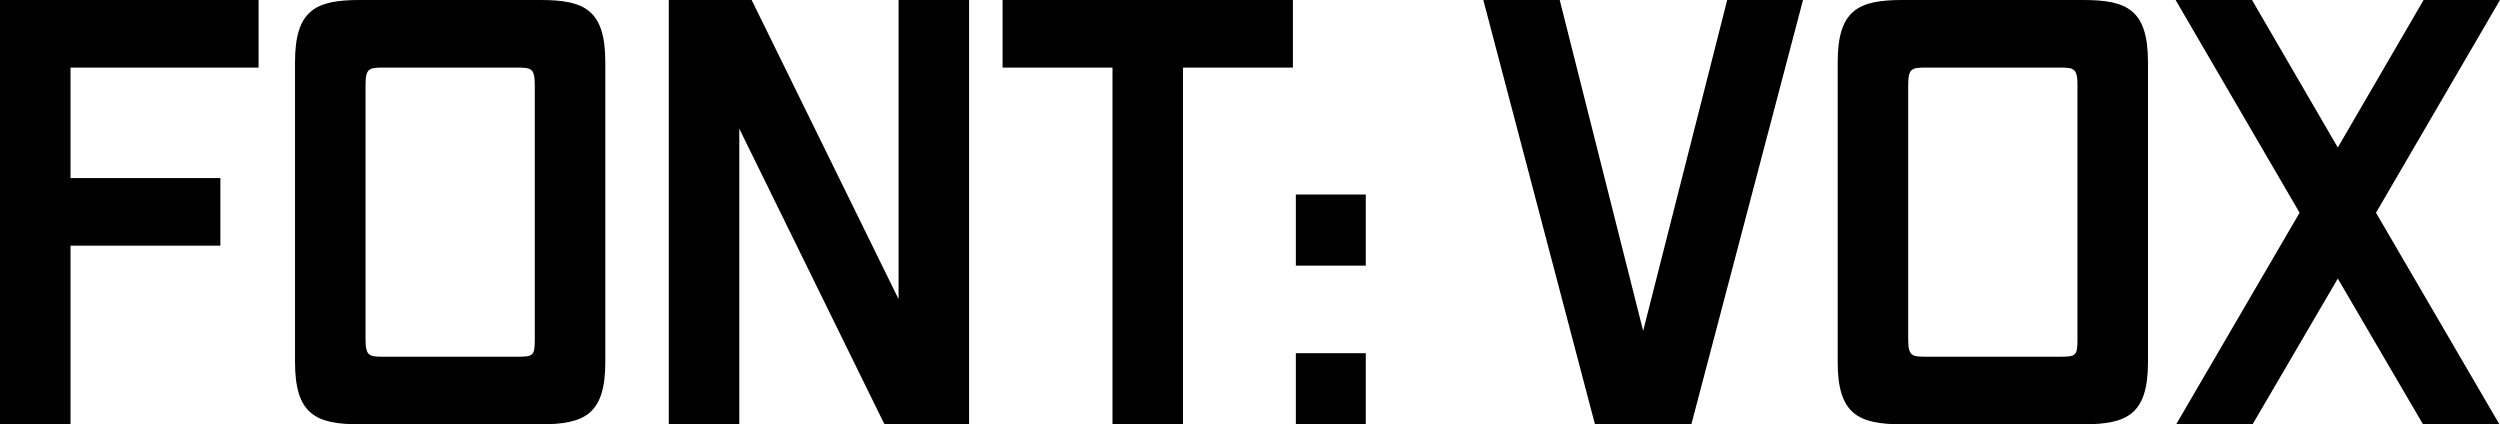
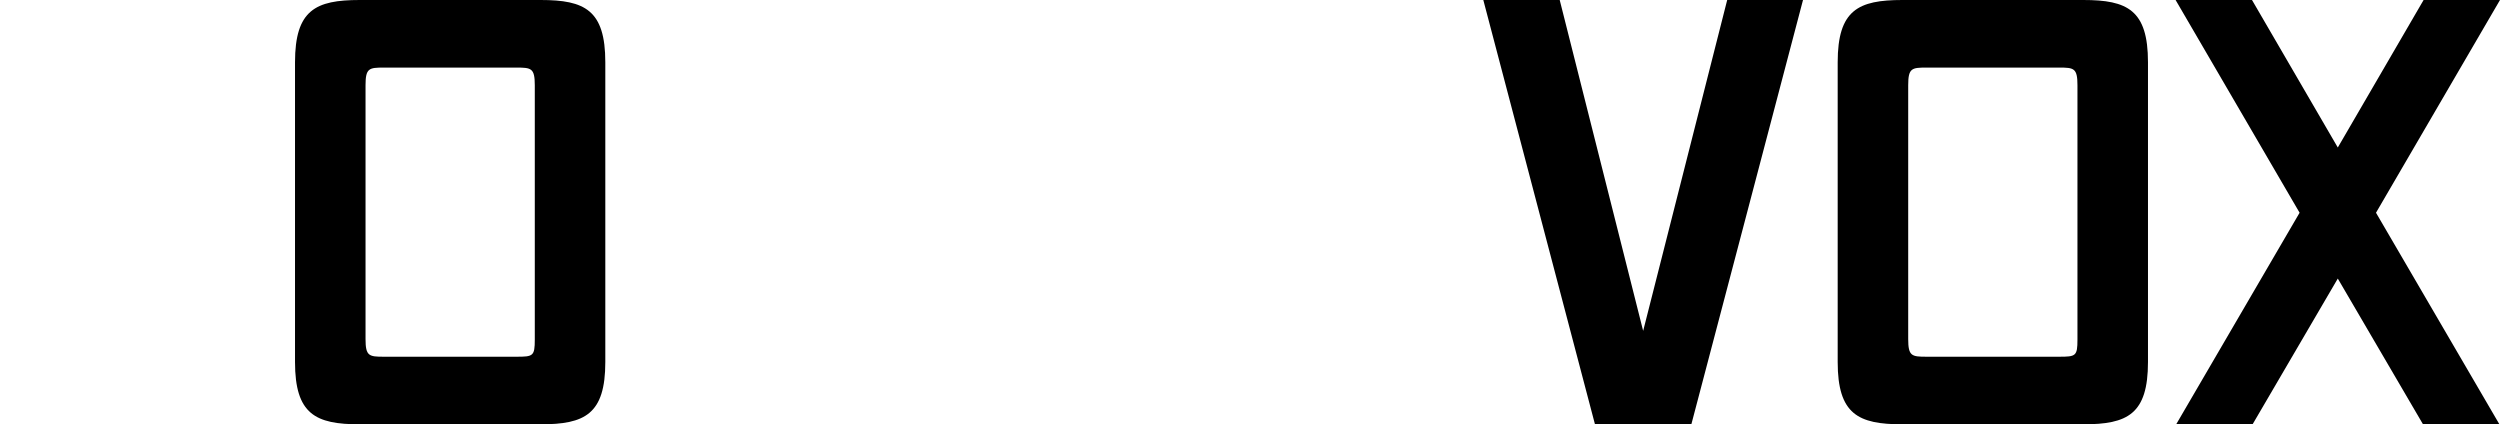
<svg xmlns="http://www.w3.org/2000/svg" viewBox="0 0 127.62 21.66">
  <g id="a" />
  <g id="b">
    <g id="c">
      <g>
-         <path d="M0,21.66V0H13.2V3.45H3.6v5.64h7.65v3.45H3.6v9.12H0Z" />
        <path d="M18.36,21.66c-2.25,0-3.3-.51-3.3-3.18V3.18c0-2.67,1.05-3.18,3.3-3.18h9.24c2.25,0,3.3,.51,3.3,3.18v15.3c0,2.67-1.05,3.18-3.3,3.18h-9.24ZM27.3,4.35c0-.87-.18-.9-.93-.9h-6.78c-.75,0-.93,.03-.93,.9v12.96c0,.87,.18,.9,.93,.9h6.78c.84,0,.93-.03,.93-.87V4.35Z" />
-         <path d="M45.15,21.66l-7.41-15.09v15.09h-3.6V0h4.23l7.5,15.27V0h3.6V21.66h-4.32Z" />
-         <path d="M56.79,21.66V3.45h-5.61V0h14.82V3.45h-5.61V21.66h-3.6Z" />
-         <path d="M66.15,13.56v-3.63h3.57v3.63h-3.57Zm0,8.1v-3.63h3.57v3.63h-3.57Z" />
        <path d="M81.42,21.66L75.72,0h3.9l4.26,16.89L88.17,0h3.87l-5.7,21.66h-4.92Z" />
        <path d="M97.11,21.66c-2.25,0-3.3-.51-3.3-3.18V3.18c0-2.67,1.05-3.18,3.3-3.18h9.24c2.25,0,3.3,.51,3.3,3.18v15.3c0,2.67-1.05,3.18-3.3,3.18h-9.24Zm8.94-17.31c0-.87-.18-.9-.93-.9h-6.78c-.75,0-.93,.03-.93,.9v12.96c0,.87,.18,.9,.93,.9h6.78c.84,0,.93-.03,.93-.87V4.35Z" />
        <path d="M123.69,21.66l-4.35-7.44-4.35,7.44h-3.9l6.3-10.8L111.06,0h3.9l4.38,7.53,4.38-7.53h3.9l-6.33,10.86,6.3,10.8h-3.9Z" />
      </g>
    </g>
  </g>
</svg>